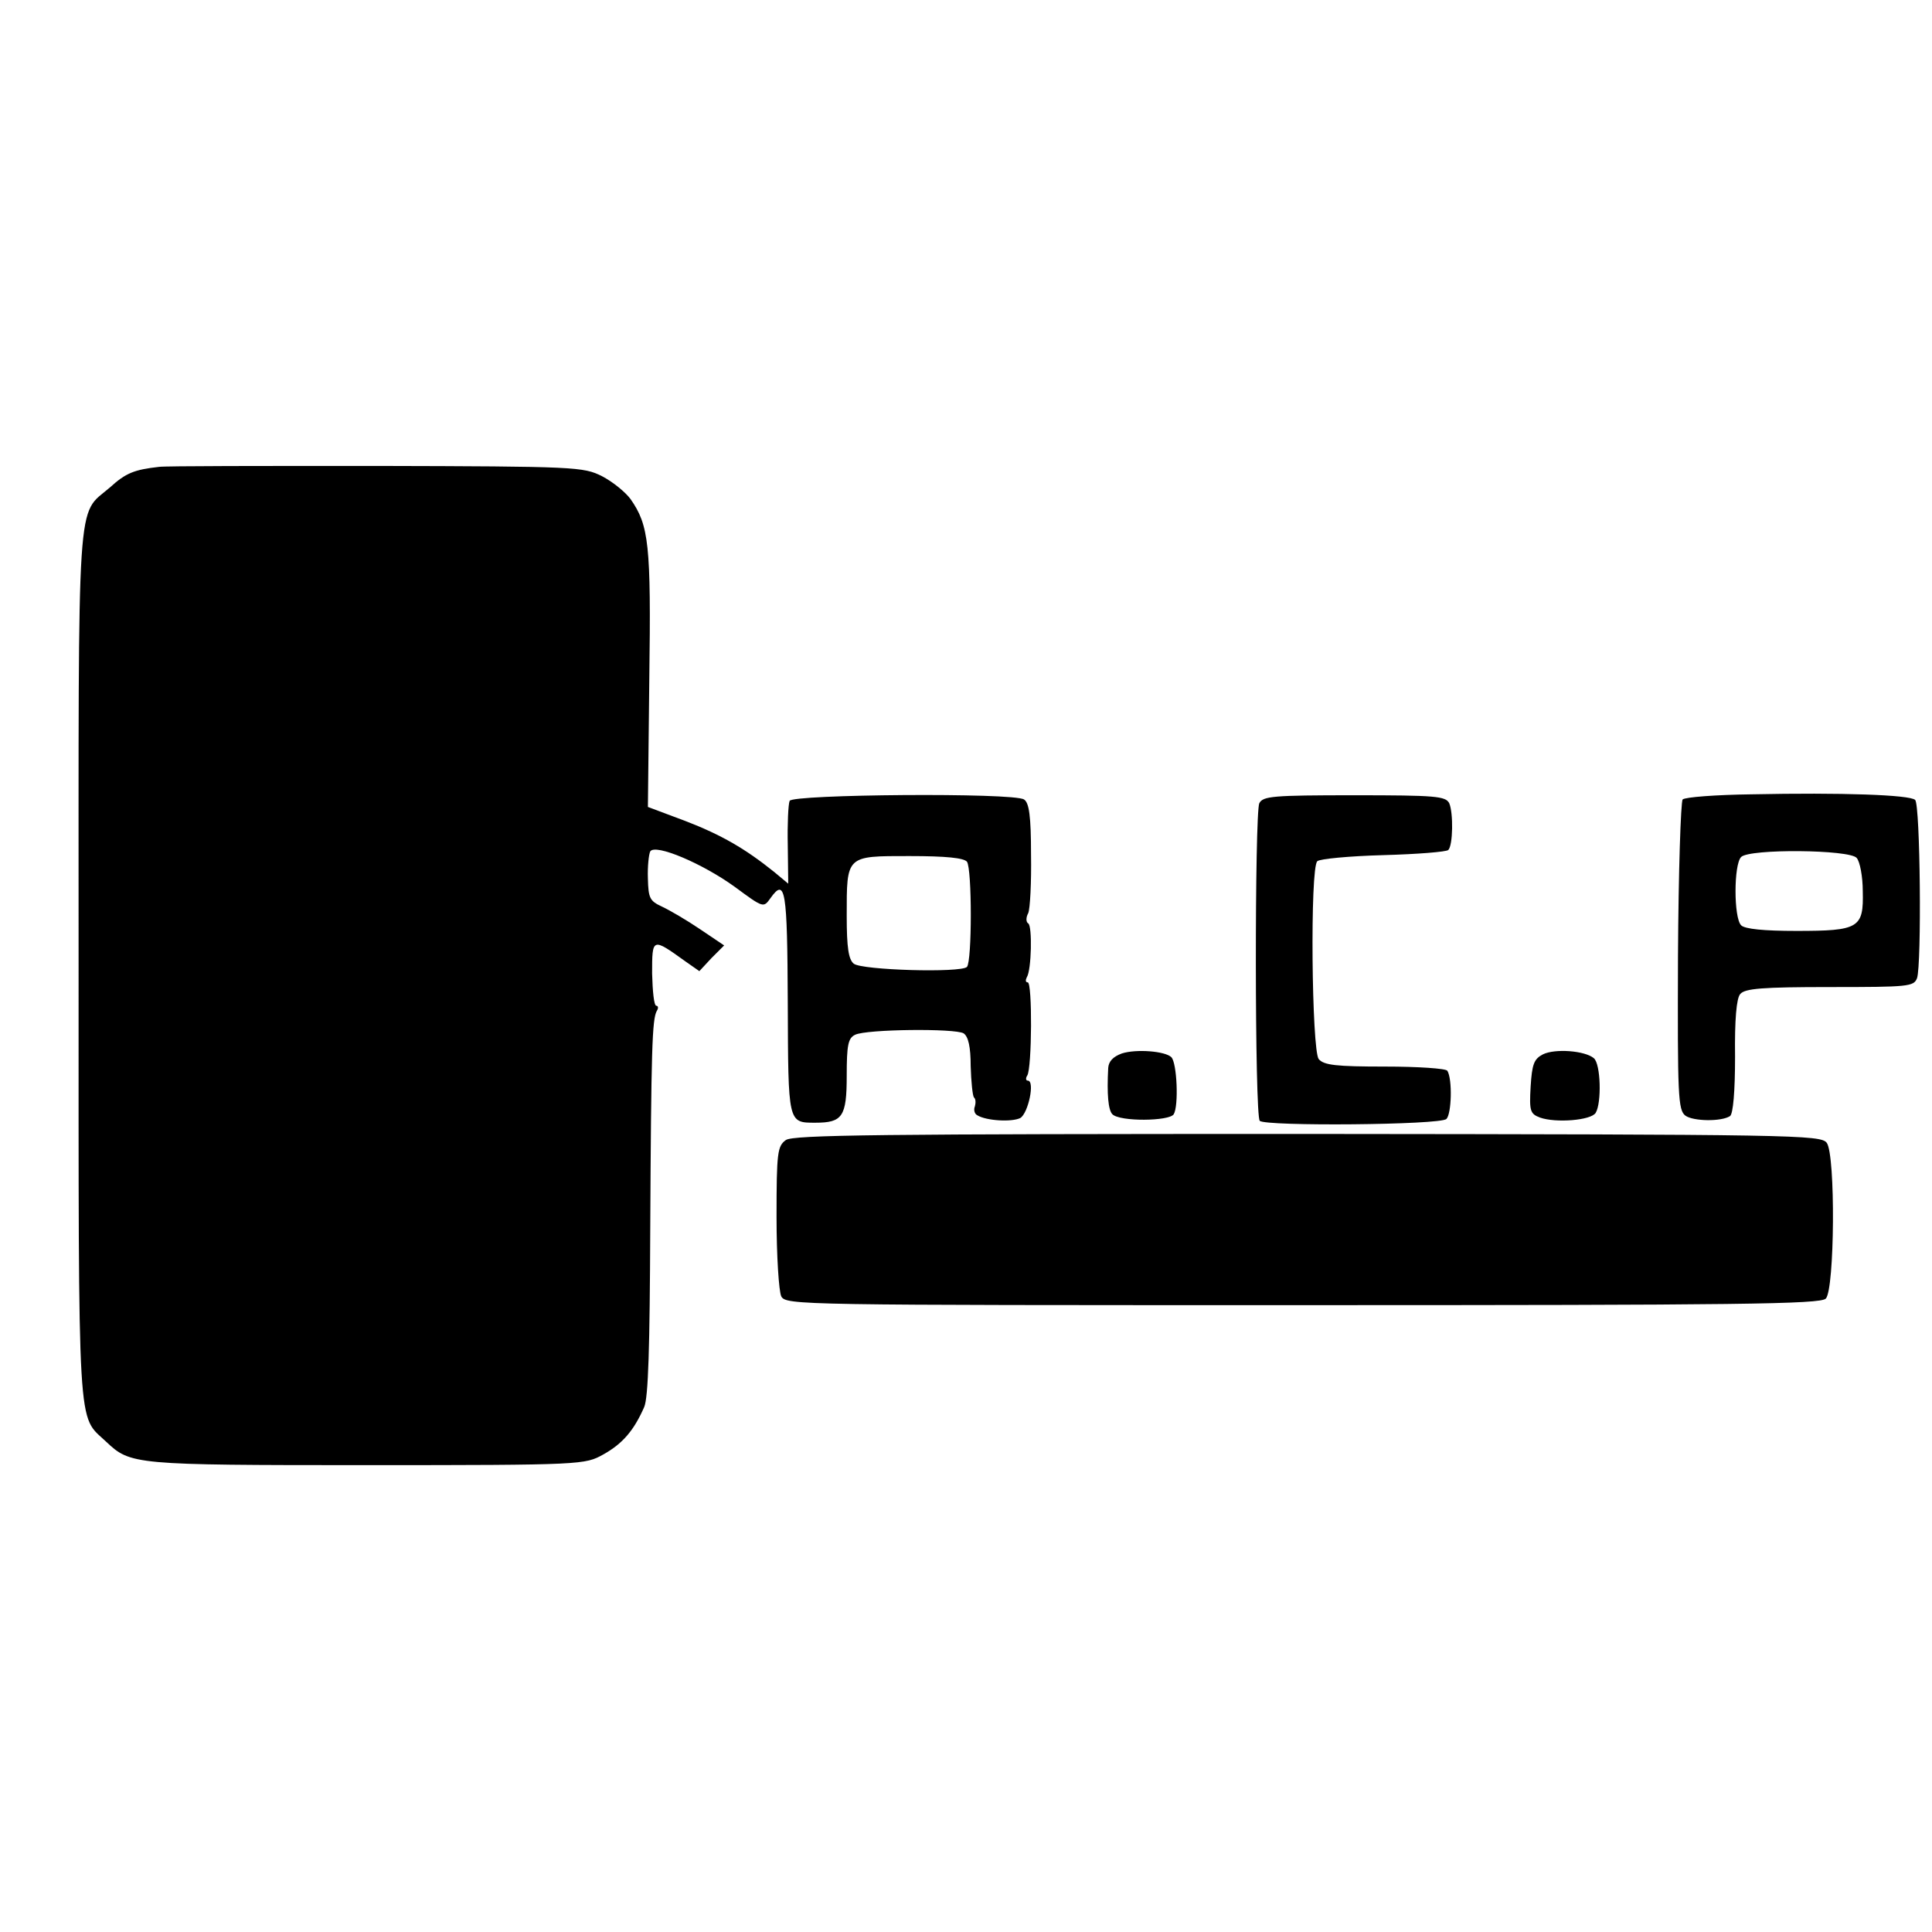
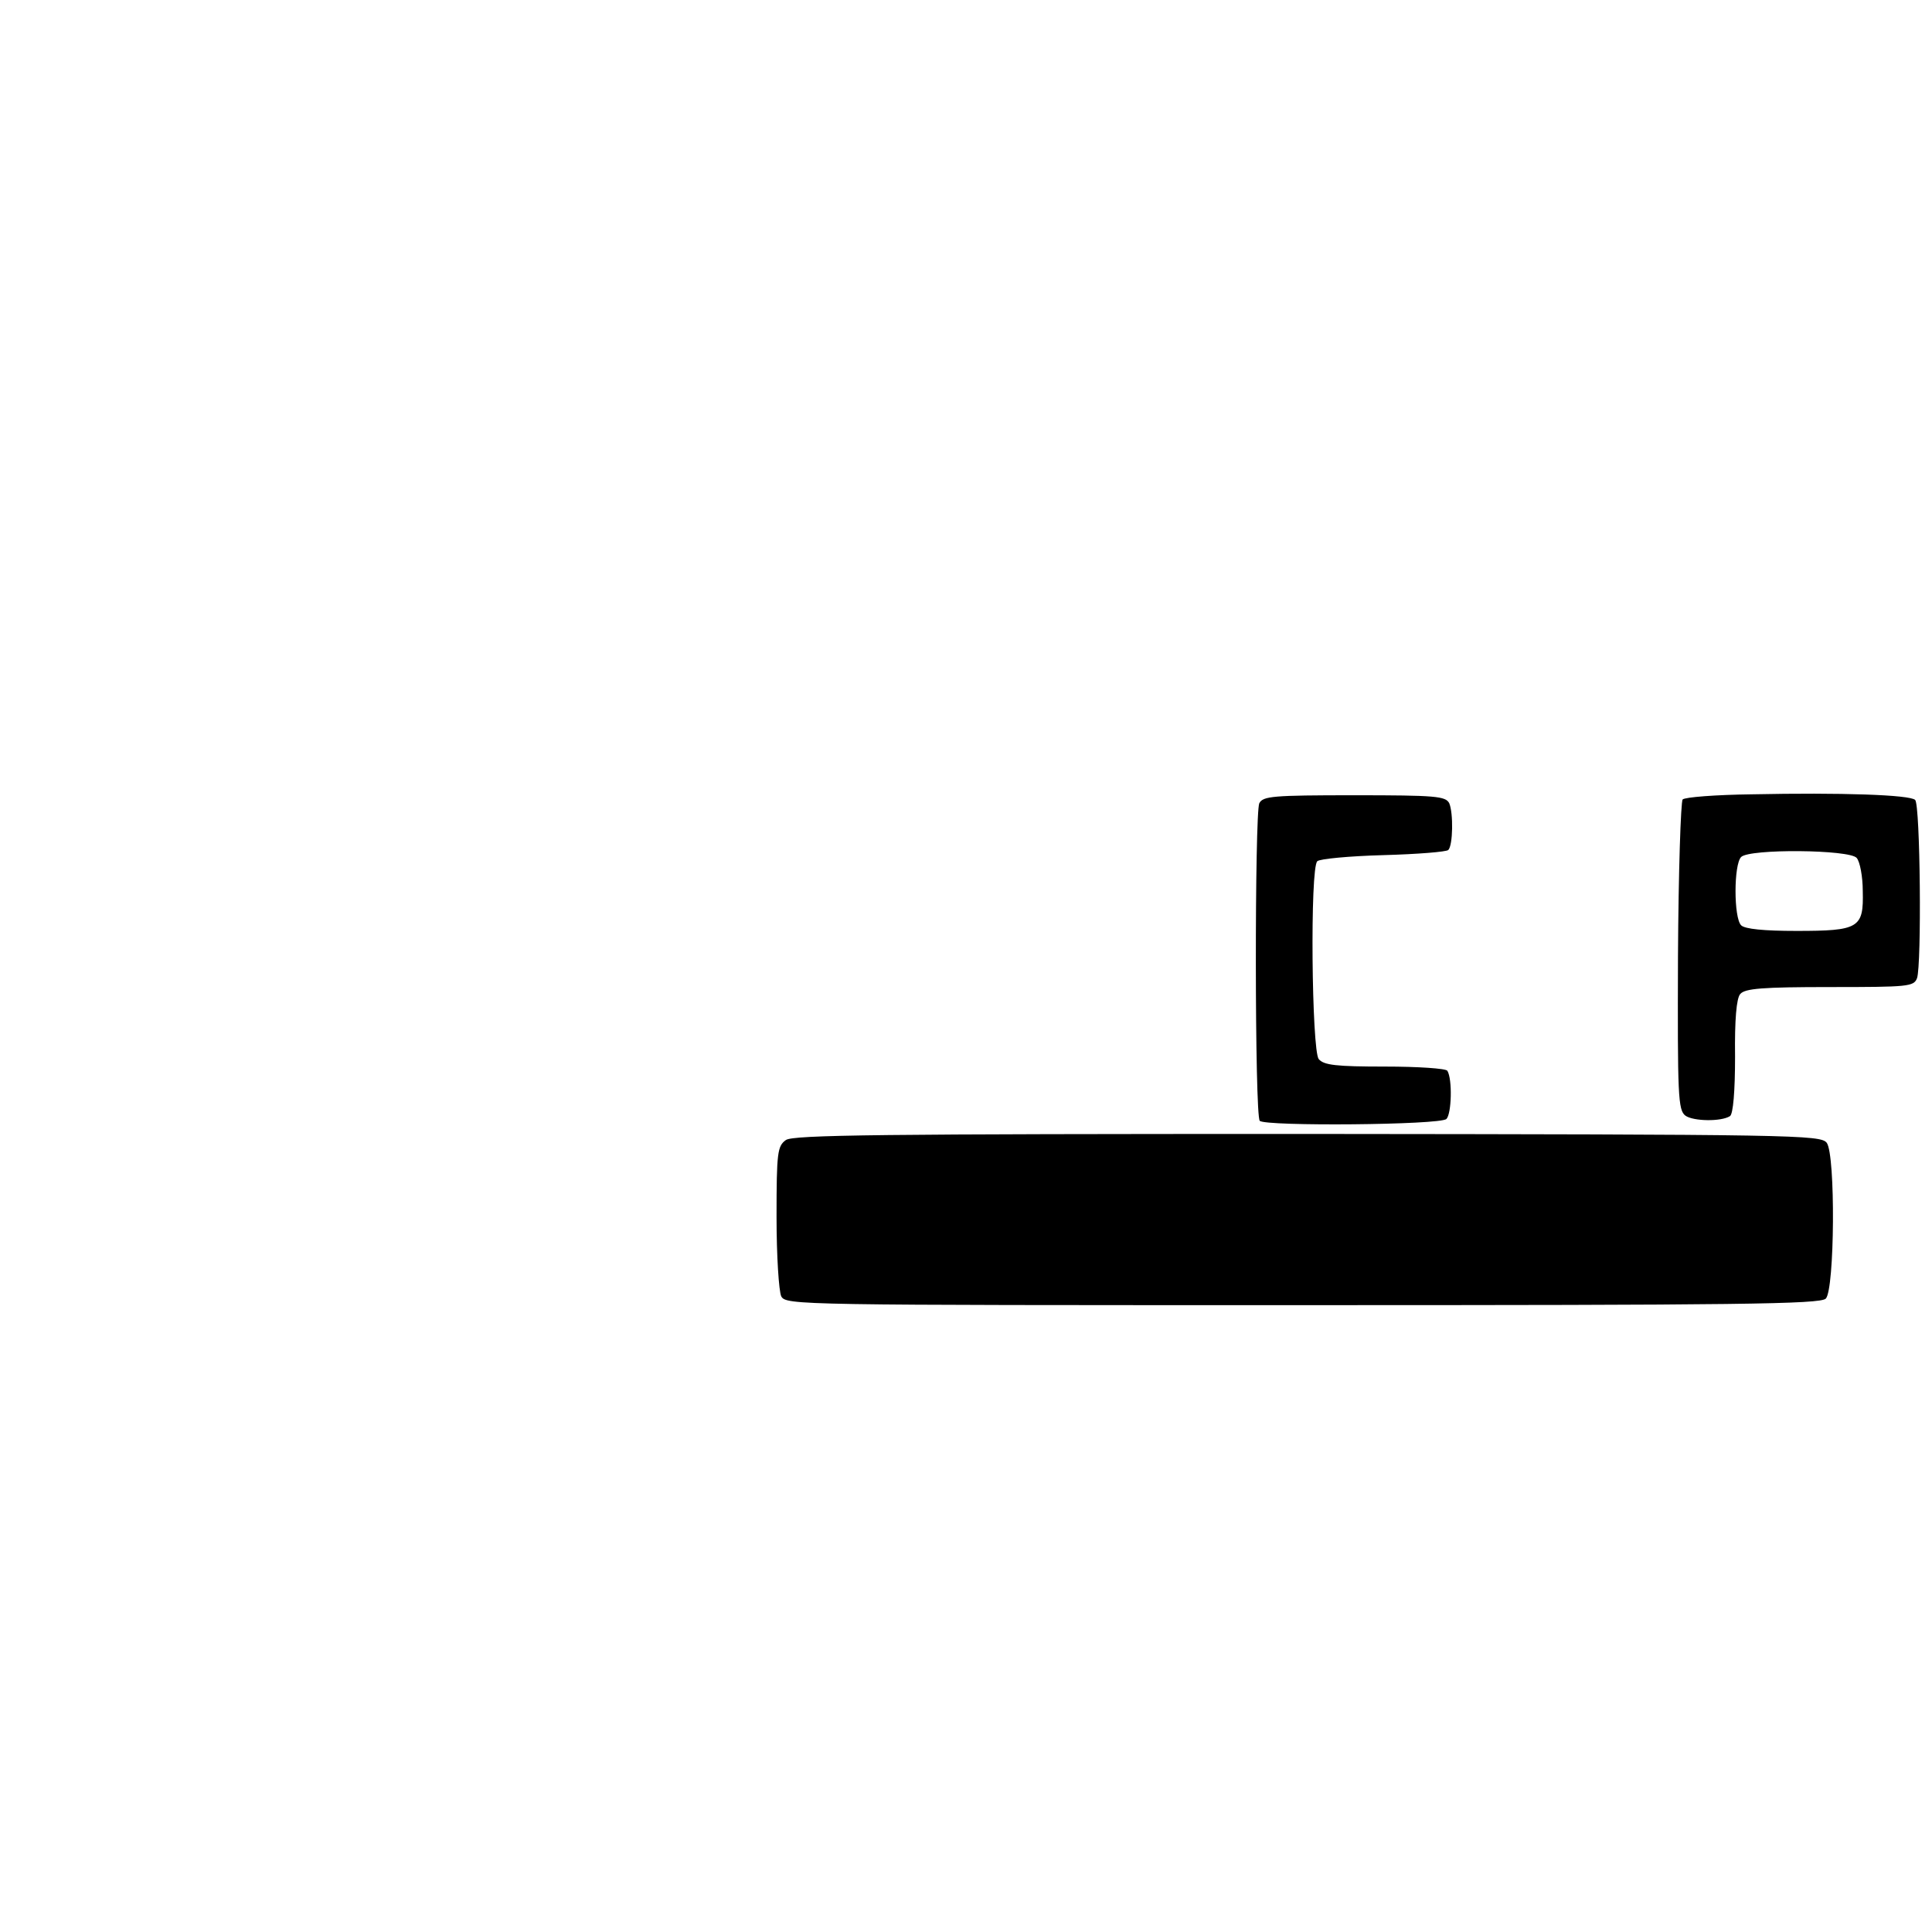
<svg xmlns="http://www.w3.org/2000/svg" version="1.0" width="413pt" height="413pt" viewBox="0 0 413 413" preserveAspectRatio="xMidYMid meet">
  <g transform="translate(0,413) scale(0.1,-0.1)" fill="#000000" stroke="none">
-     <path d="M340 3132 c-53 -6 -71 -13 -105 -44 -72 -62 -67 10 -67 -1023 0 -1020 -3 -958 59 -1017 52 -49 58 -50 555 -50 467 0 468 1 508 23 41 23 65 51 87 101 9 20 12 130 13 380 2 385 4 449 14 467 4 6 3 11 -1 11 -5 0 -8 31 -9 69 0 77 0 77 71 26 l30 -21 26 28 27 27 -52 35 c-28 19 -64 40 -81 48 -26 12 -29 18 -30 60 -1 26 2 52 5 58 11 17 112 -26 181 -76 61 -45 61 -45 76 -24 32 45 36 18 37 -223 1 -259 0 -257 59 -257 58 0 67 13 67 100 0 66 3 81 18 88 24 12 214 14 232 3 10 -7 15 -29 15 -70 1 -33 4 -63 7 -67 4 -3 4 -12 2 -19 -3 -7 -1 -16 5 -19 19 -12 74 -15 92 -6 17 10 32 80 16 80 -4 0 -5 5 -1 11 10 16 11 199 1 199 -5 0 -5 5 -2 11 10 15 12 110 3 115 -5 3 -5 13 0 22 4 9 7 66 6 125 0 82 -4 111 -15 118 -23 15 -496 11 -501 -3 -3 -7 -5 -50 -4 -95 l1 -82 -30 25 c-61 49 -112 79 -190 109 l-80 30 3 275 c4 287 -1 327 -40 383 -11 15 -38 37 -61 49 -40 20 -55 21 -482 22 -242 0 -451 0 -465 -2z m1727 -844 c11 -15 11 -213 0 -225 -13 -13 -225 -7 -242 7 -11 9 -15 34 -15 102 0 130 -2 128 134 128 79 0 116 -4 123 -12z" />
    <path d="M3745 2432 c-77 -1 -143 -6 -148 -11 -4 -4 -9 -155 -10 -335 -1 -299 0 -329 16 -341 17 -12 76 -13 95 -1 7 4 11 54 11 127 -1 79 3 125 11 134 10 12 47 15 192 15 168 0 179 1 186 19 10 29 7 370 -4 381 -11 11 -158 16 -349 12z m224 -136 c7 -8 13 -40 13 -71 2 -79 -8 -85 -142 -85 -69 0 -110 4 -118 12 -16 16 -16 130 0 146 18 18 232 16 247 -2z" />
    <path d="M2692 2413 c-10 -21 -10 -669 1 -679 12 -12 386 -9 399 4 11 11 13 85 2 103 -3 5 -63 9 -133 9 -105 0 -131 3 -142 16 -15 19 -19 409 -3 423 5 5 68 11 141 13 73 2 135 7 139 11 10 10 11 79 2 100 -8 15 -28 17 -203 17 -175 0 -195 -2 -203 -17z" />
-     <path d="M2398 1878 c-19 -7 -28 -17 -29 -31 -3 -56 0 -90 9 -99 16 -16 121 -15 131 0 11 18 7 110 -5 122 -13 13 -75 18 -106 8z" />
-     <path d="M3298 1876 c-19 -10 -23 -21 -26 -69 -3 -52 -1 -58 20 -66 34 -12 109 -6 119 10 13 21 11 105 -4 117 -19 16 -83 21 -109 8z" />
    <path d="M1680 1693 c-18 -13 -20 -26 -20 -164 0 -85 5 -159 10 -170 10 -19 33 -19 1115 -19 933 0 1106 2 1118 14 19 20 21 307 2 333 -13 17 -67 18 -1110 19 -915 0 -1099 -2 -1115 -13z" />
  </g>
</svg>